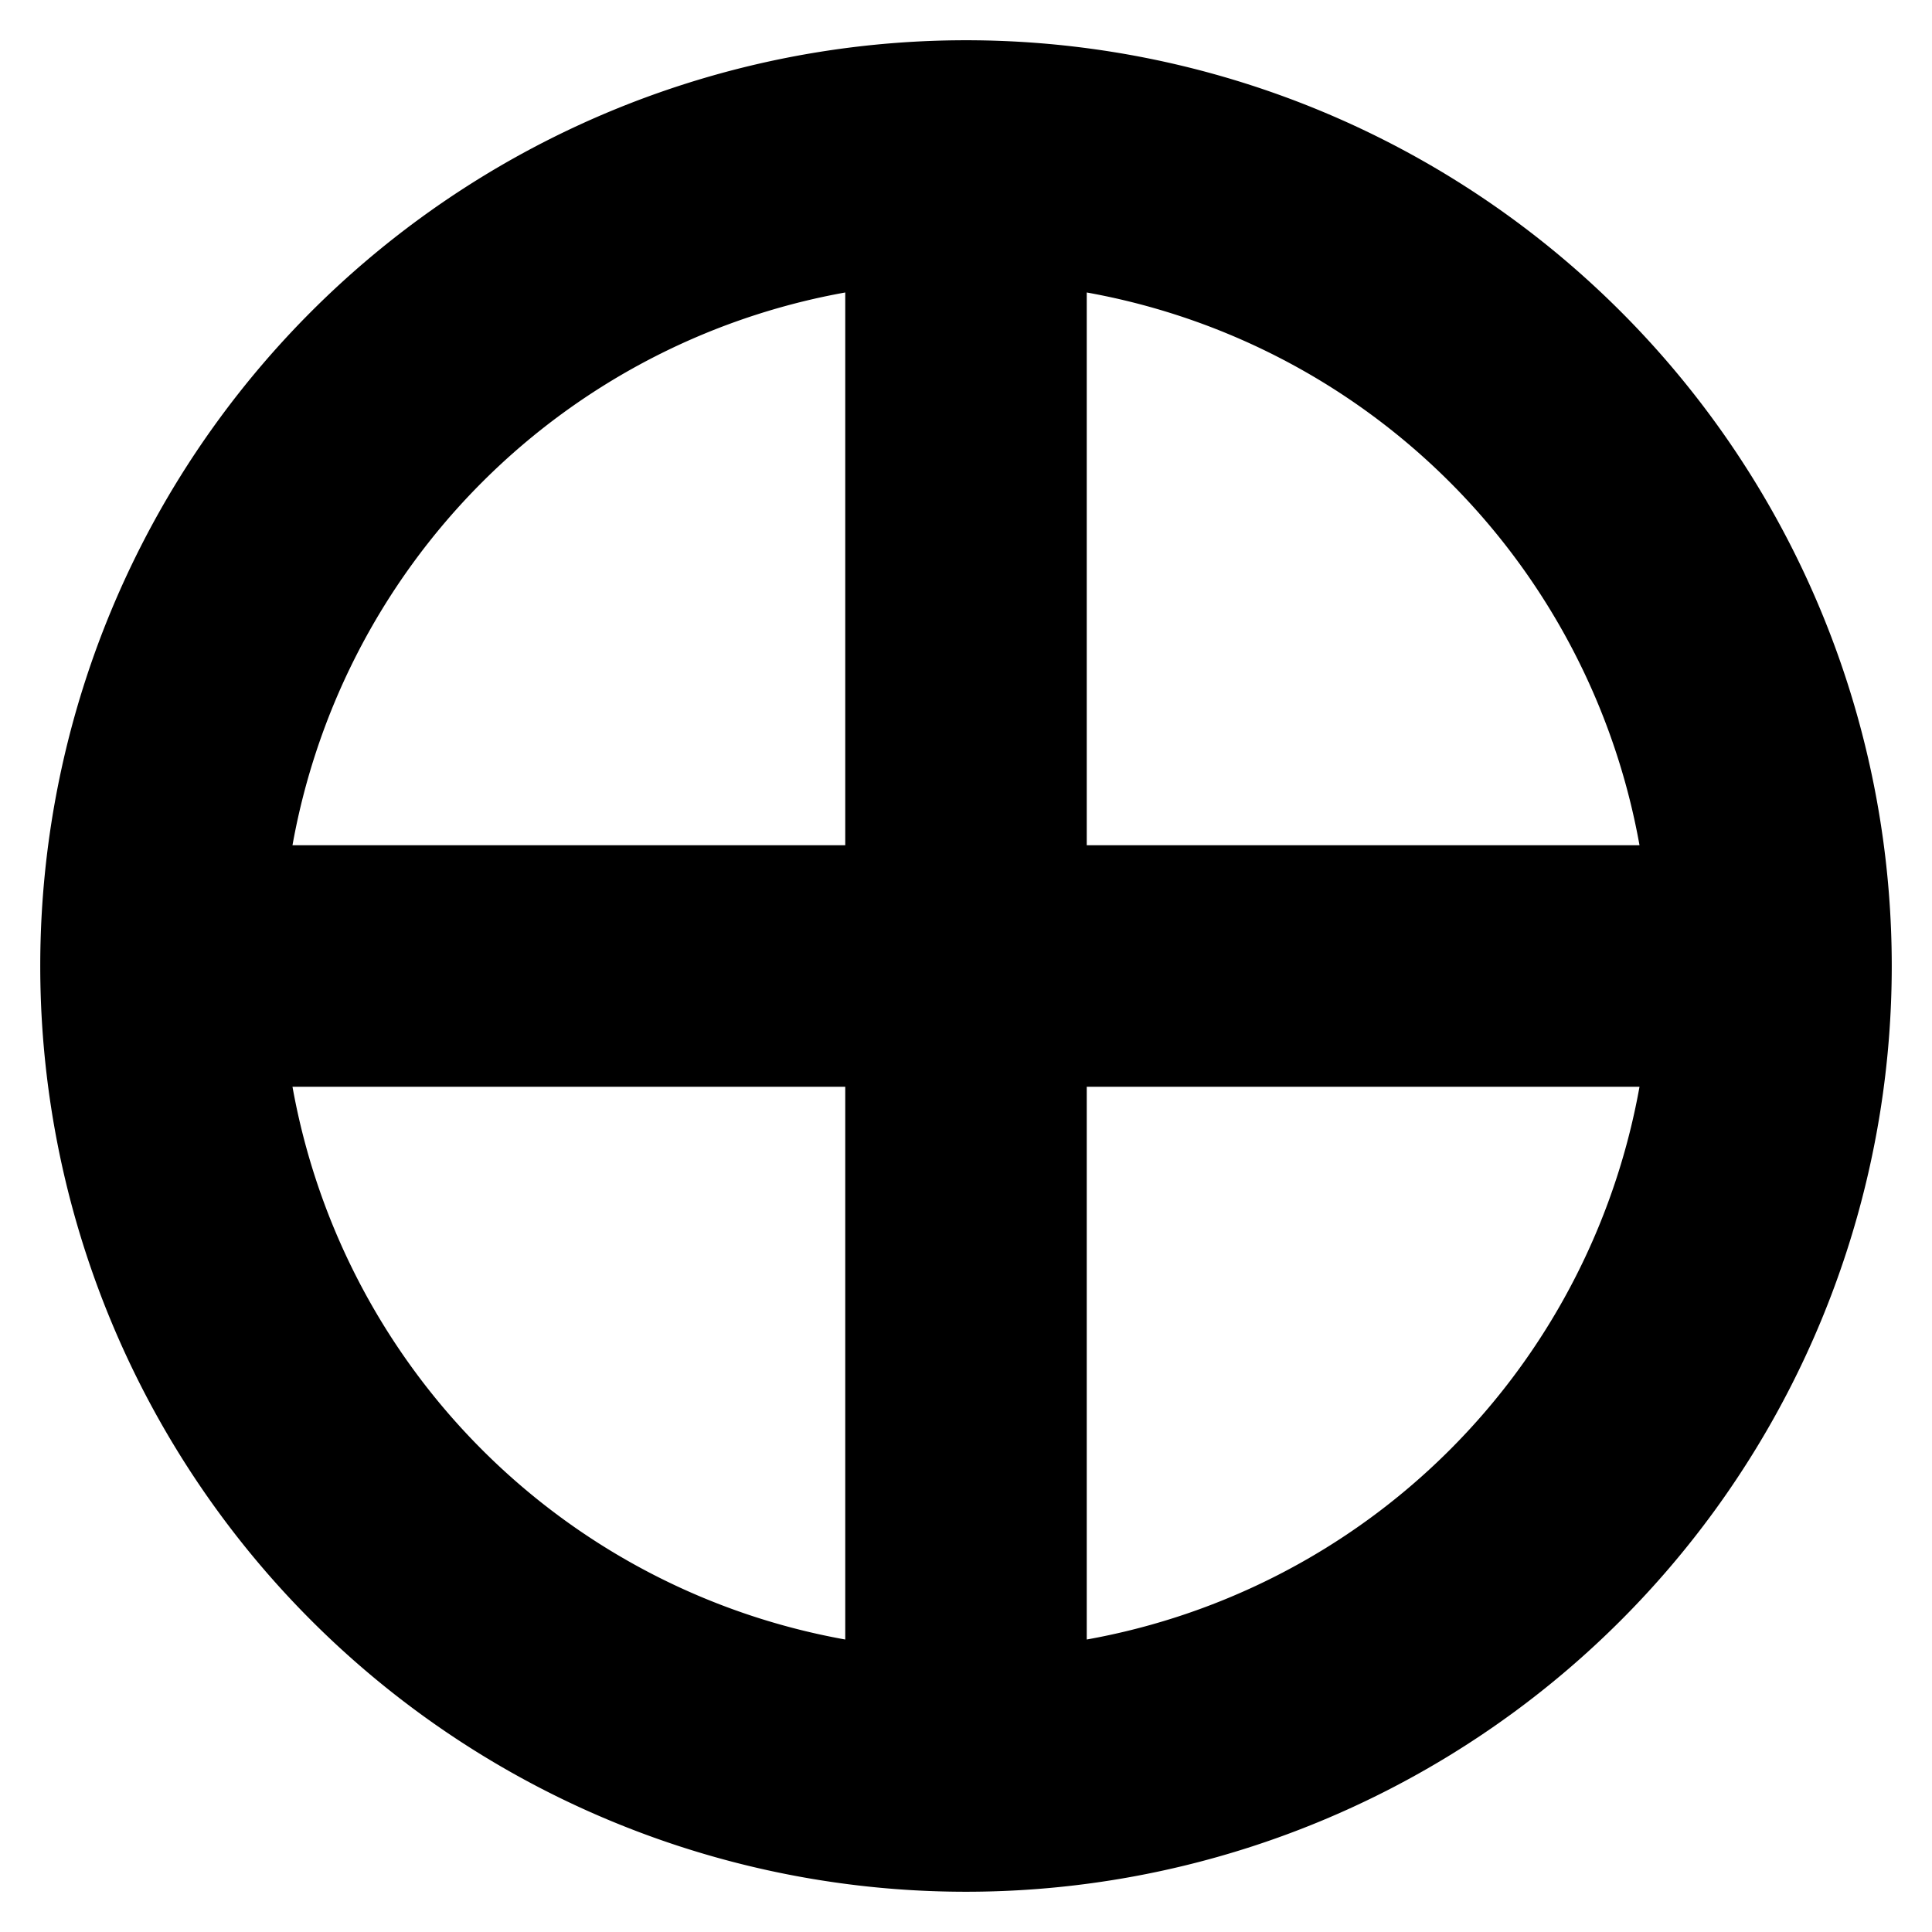
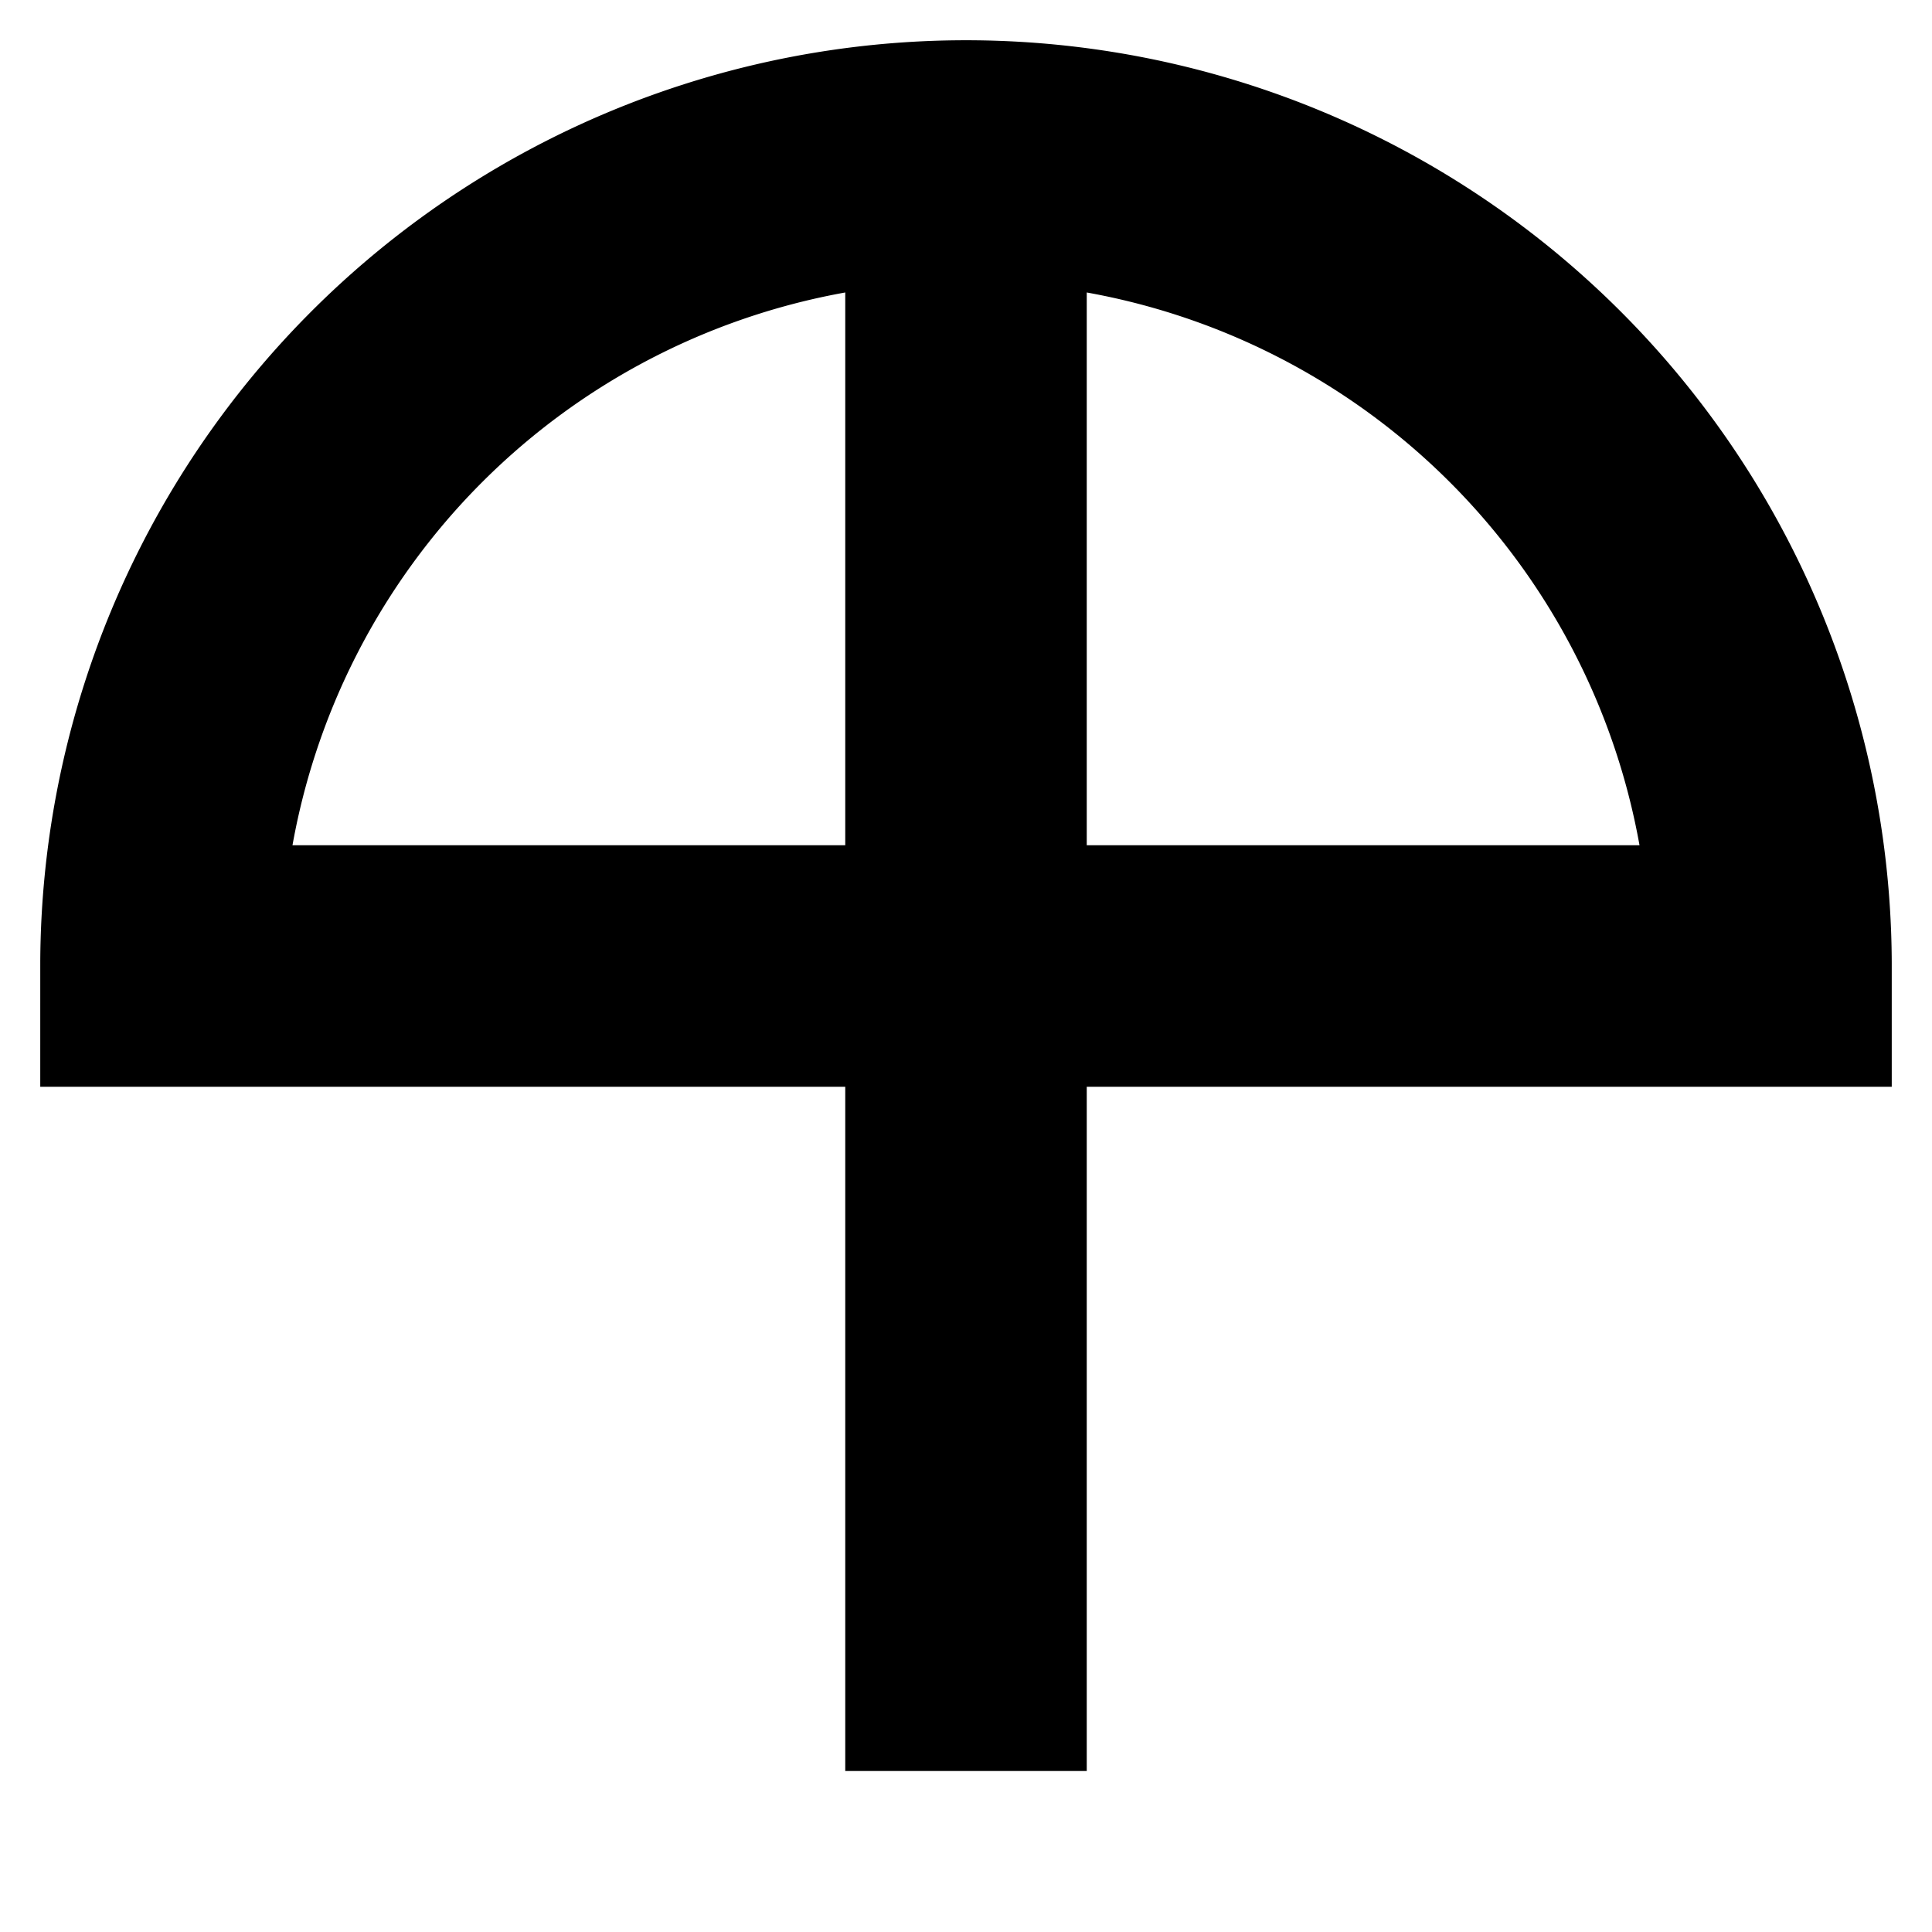
<svg xmlns="http://www.w3.org/2000/svg" width="16" height="16" viewBox="0 0 12 12">
-   <path style="fill:none;stroke:#000;stroke-width:1.5;stroke-linecap:butt;stroke-linejoin:miter;stroke-miterlimit:4;stroke-dasharray:none;stroke-opacity:1" d="M11 6A5 5 0 1 0 1 6a5 5 0 0 0 10 0zm-5 5V1M1 6h10" />
+   <path style="fill:none;stroke:#000;stroke-width:1.5;stroke-linecap:butt;stroke-linejoin:miter;stroke-miterlimit:4;stroke-dasharray:none;stroke-opacity:1" d="M11 6A5 5 0 1 0 1 6zm-5 5V1M1 6h10" />
</svg>